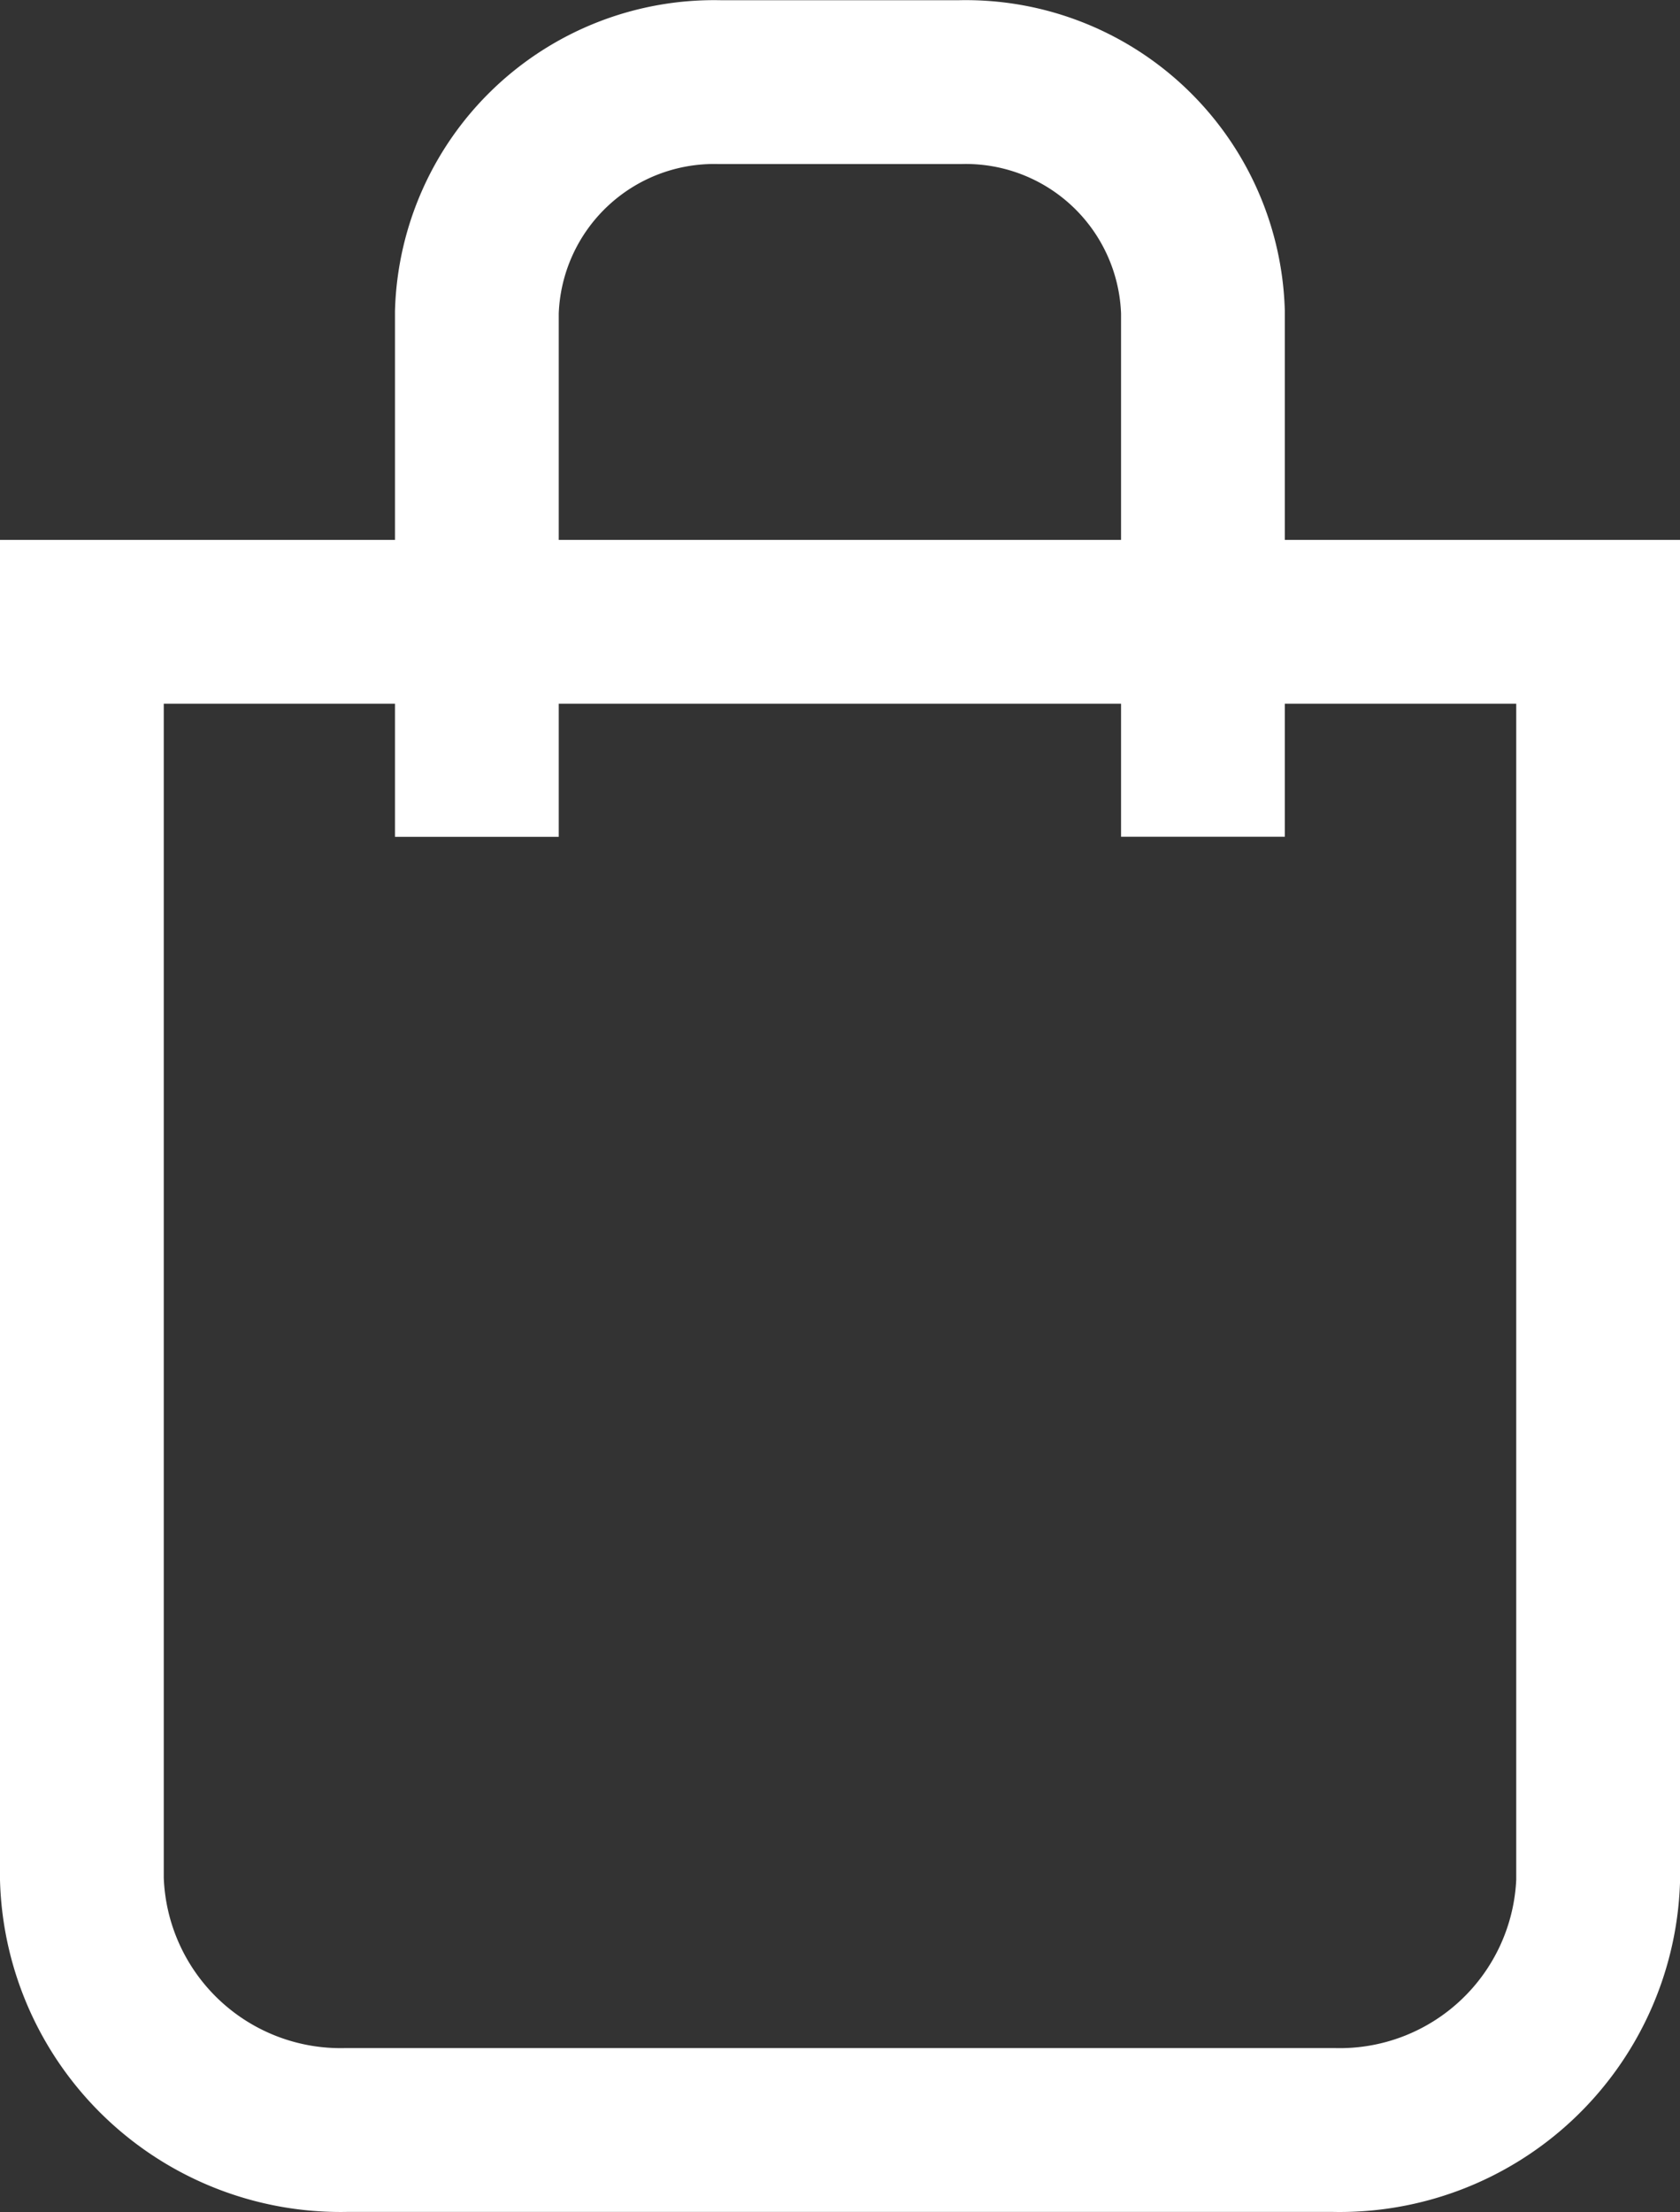
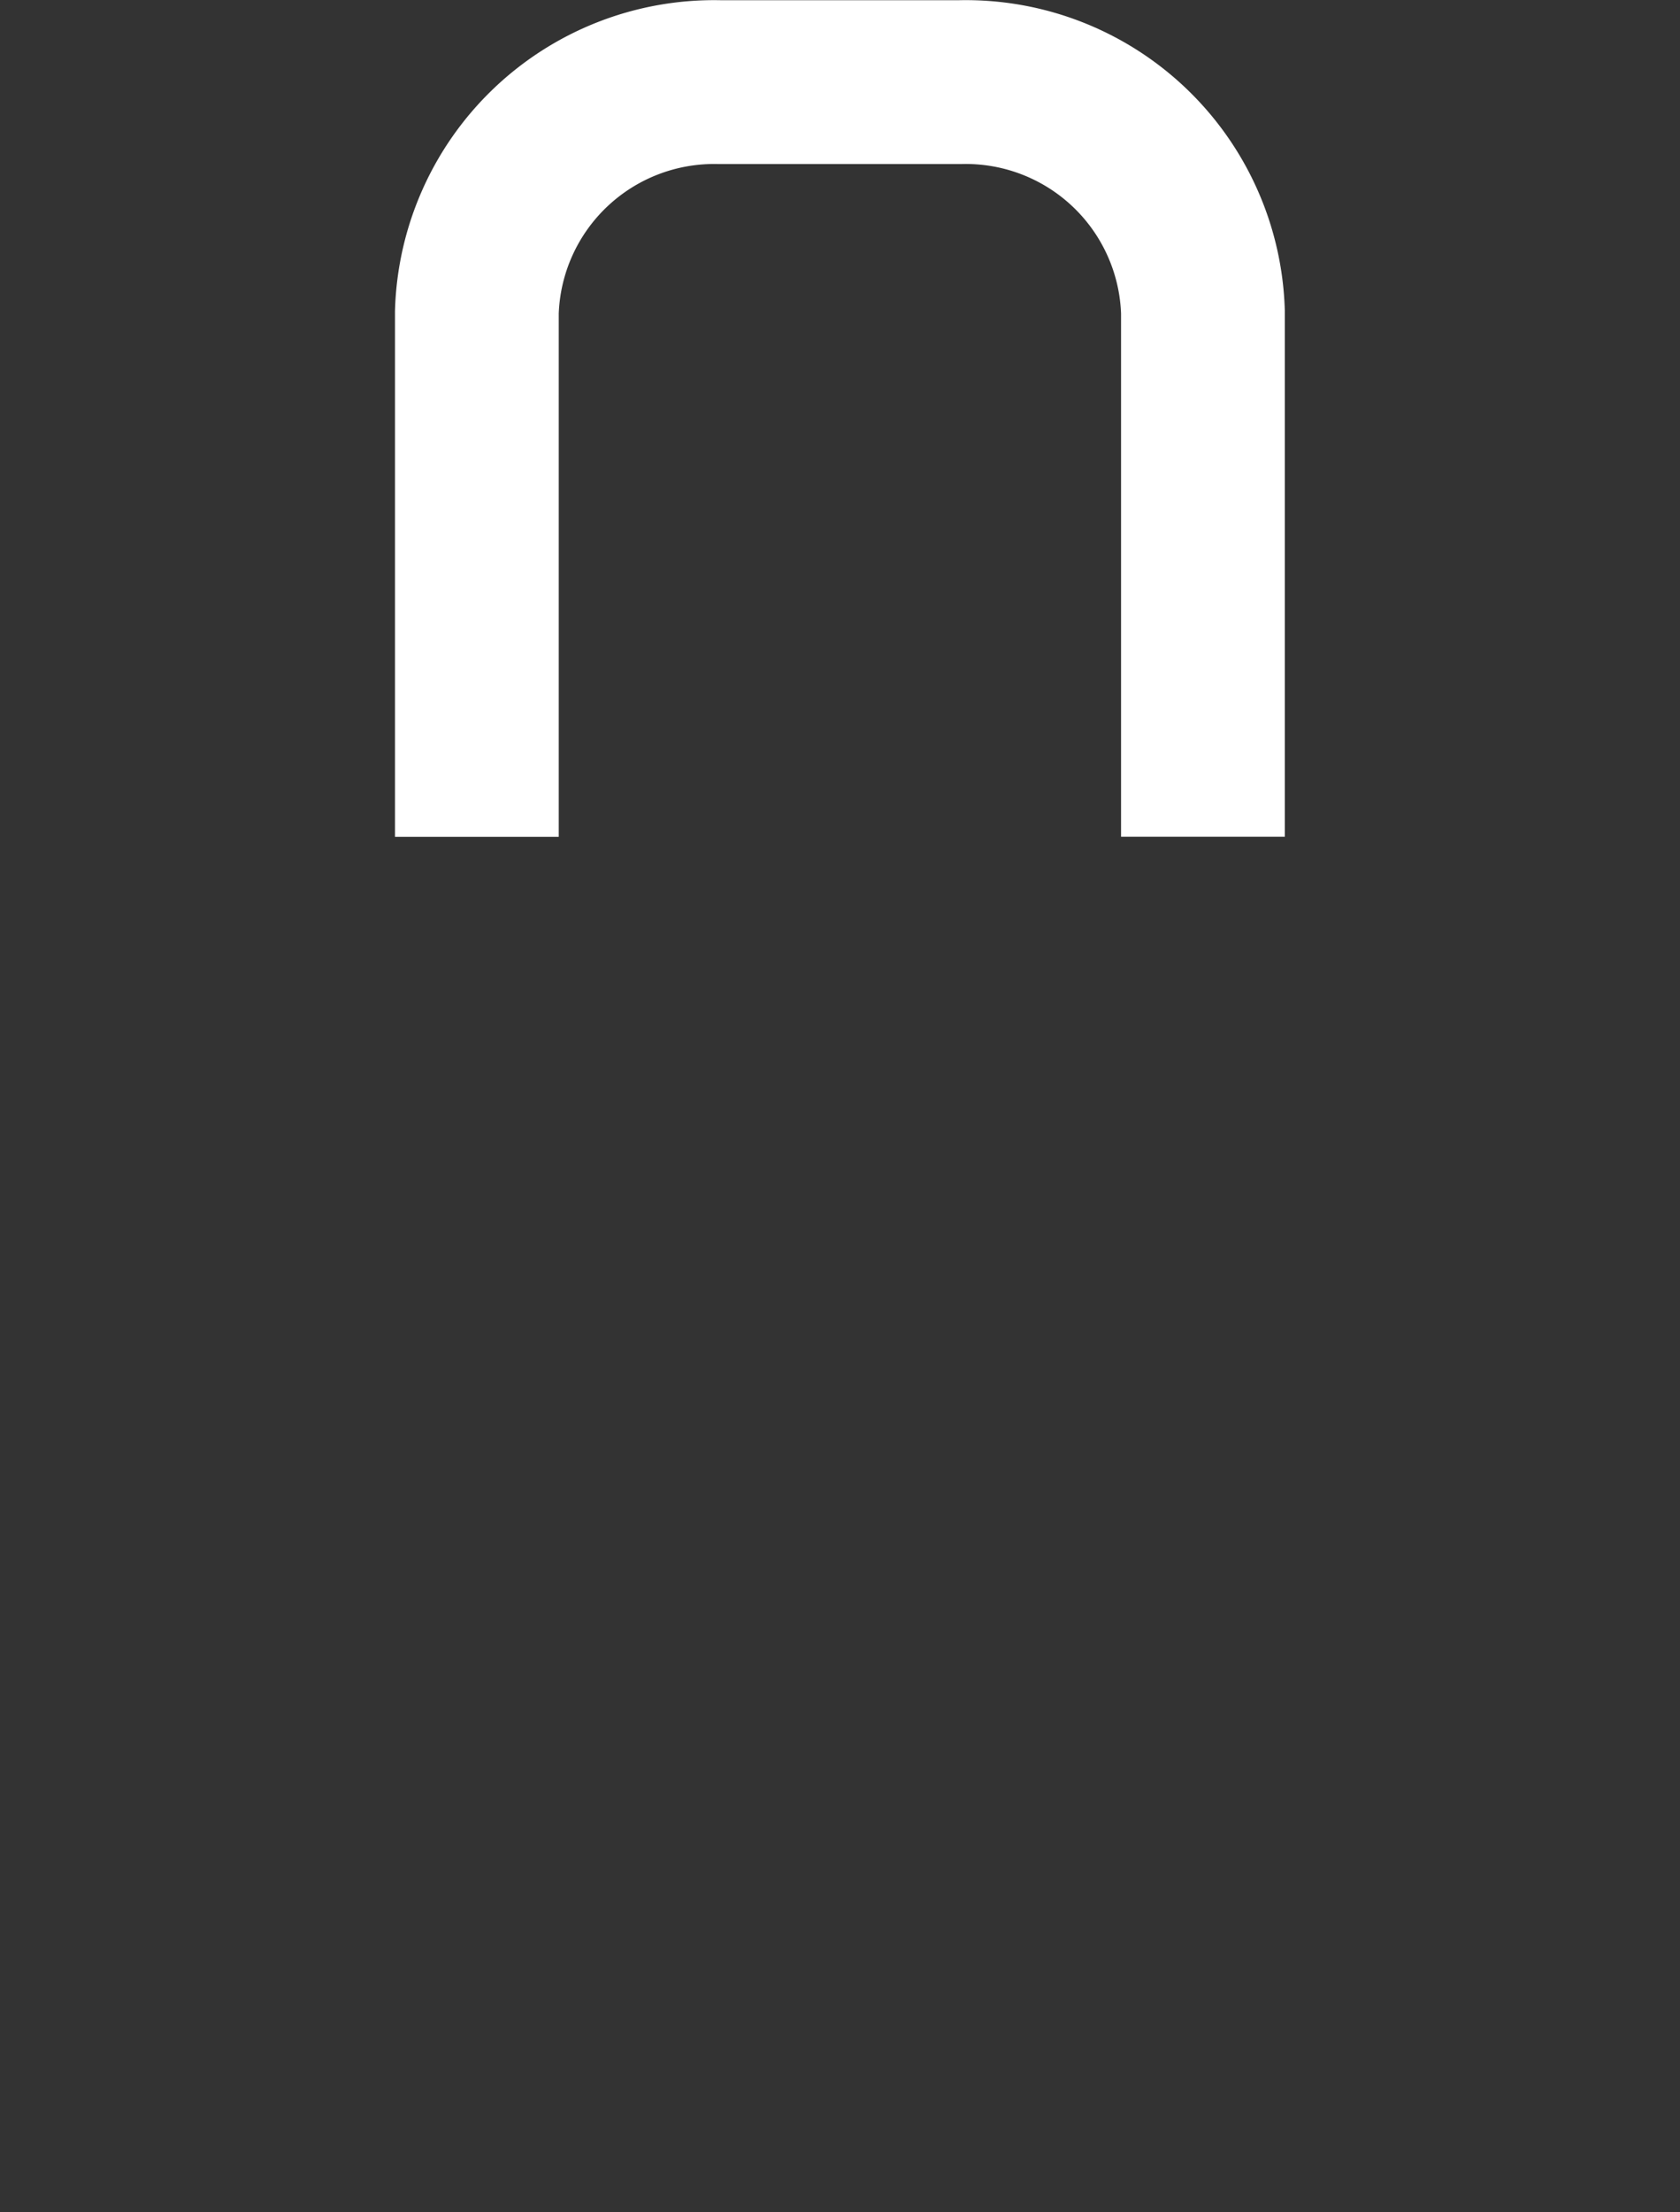
<svg xmlns="http://www.w3.org/2000/svg" width="16.414" height="21.602" viewBox="0 0 16.414 21.602">
  <rect x="0" y="0" width="16.414" height="21.602" fill="#333333" stroke="none" />
  <g id="icon-cart-white" transform="translate(-1632.127 -54.199)">
-     <path id="Path" d="M15.227,43.528H5.587A2.529,2.529,0,0,1,3,41.077V28.8H17.814V41.1A2.526,2.526,0,0,1,15.227,43.528Z" transform="translate(1629.927 31.471)" fill="none" stroke="#fff" stroke-width="1.6" />
    <path id="Path-2" data-name="Path" d="M27.994,8.369V3.247A2.318,2.318,0,0,0,25.623,1H23.27A2.319,2.319,0,0,0,20.9,3.247V8.37" transform="translate(1615.886 54.001)" fill="none" stroke="#fff" stroke-width="1.6" />
  </g>
</svg>